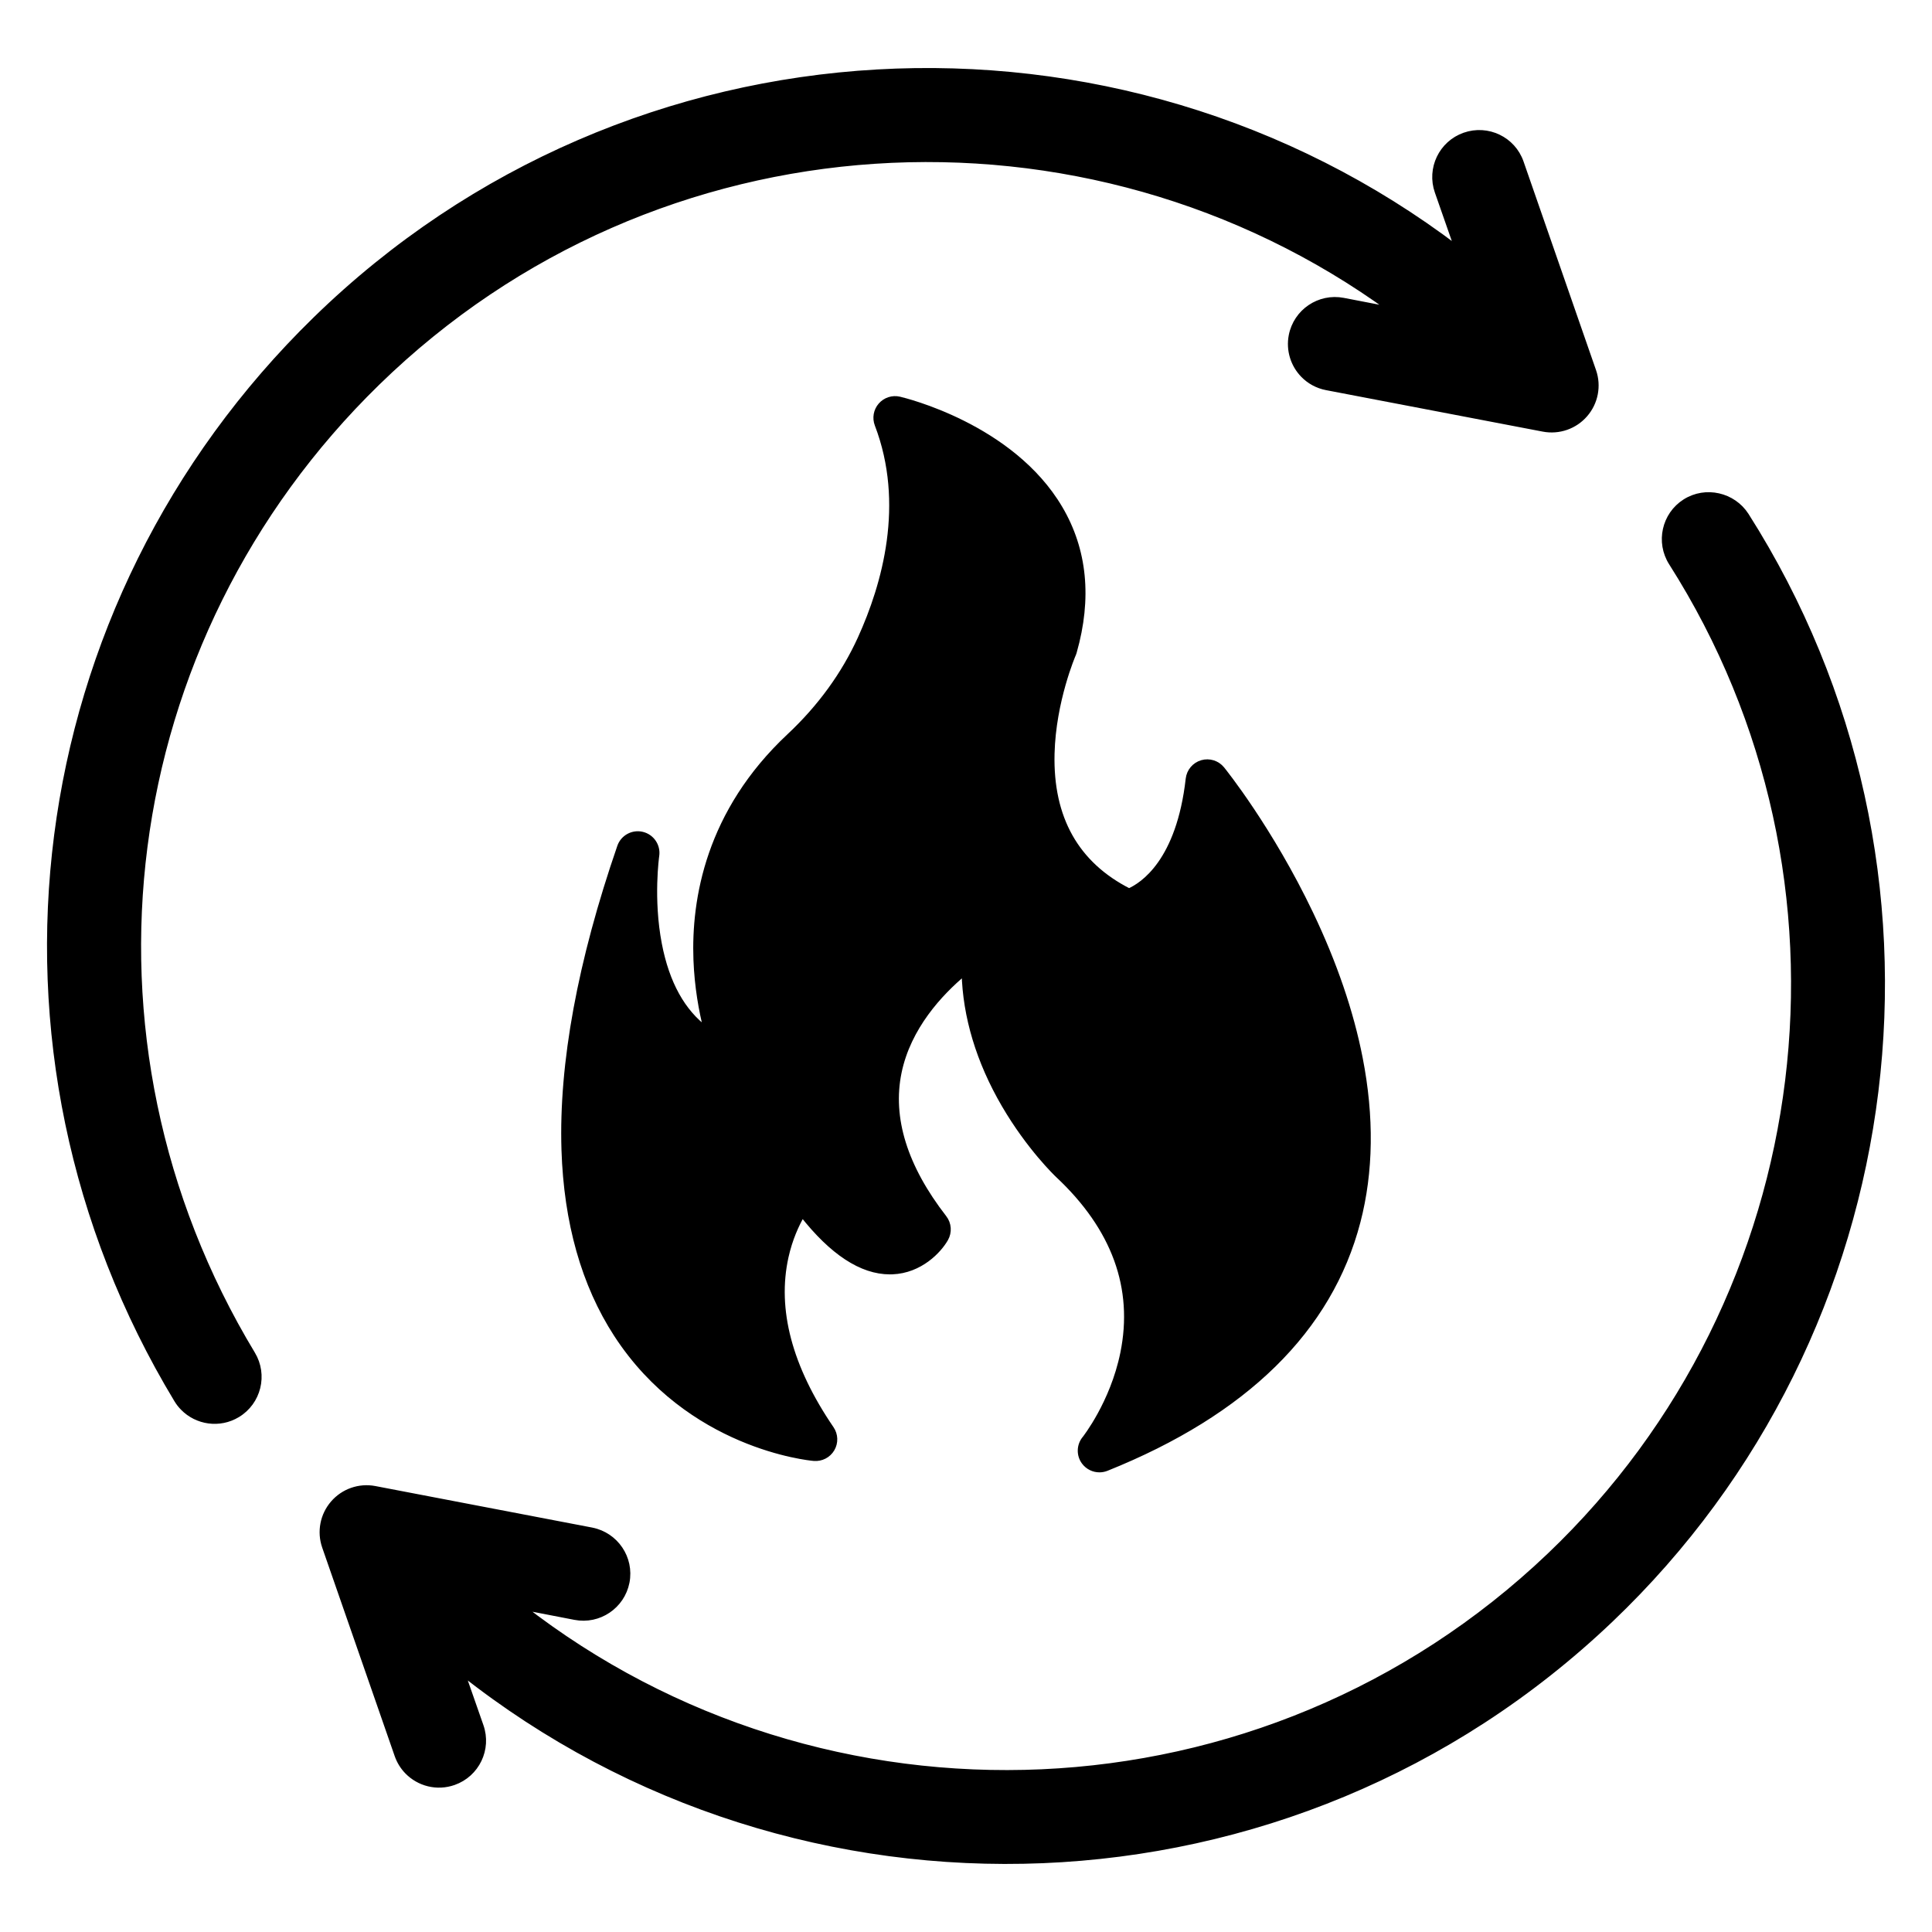
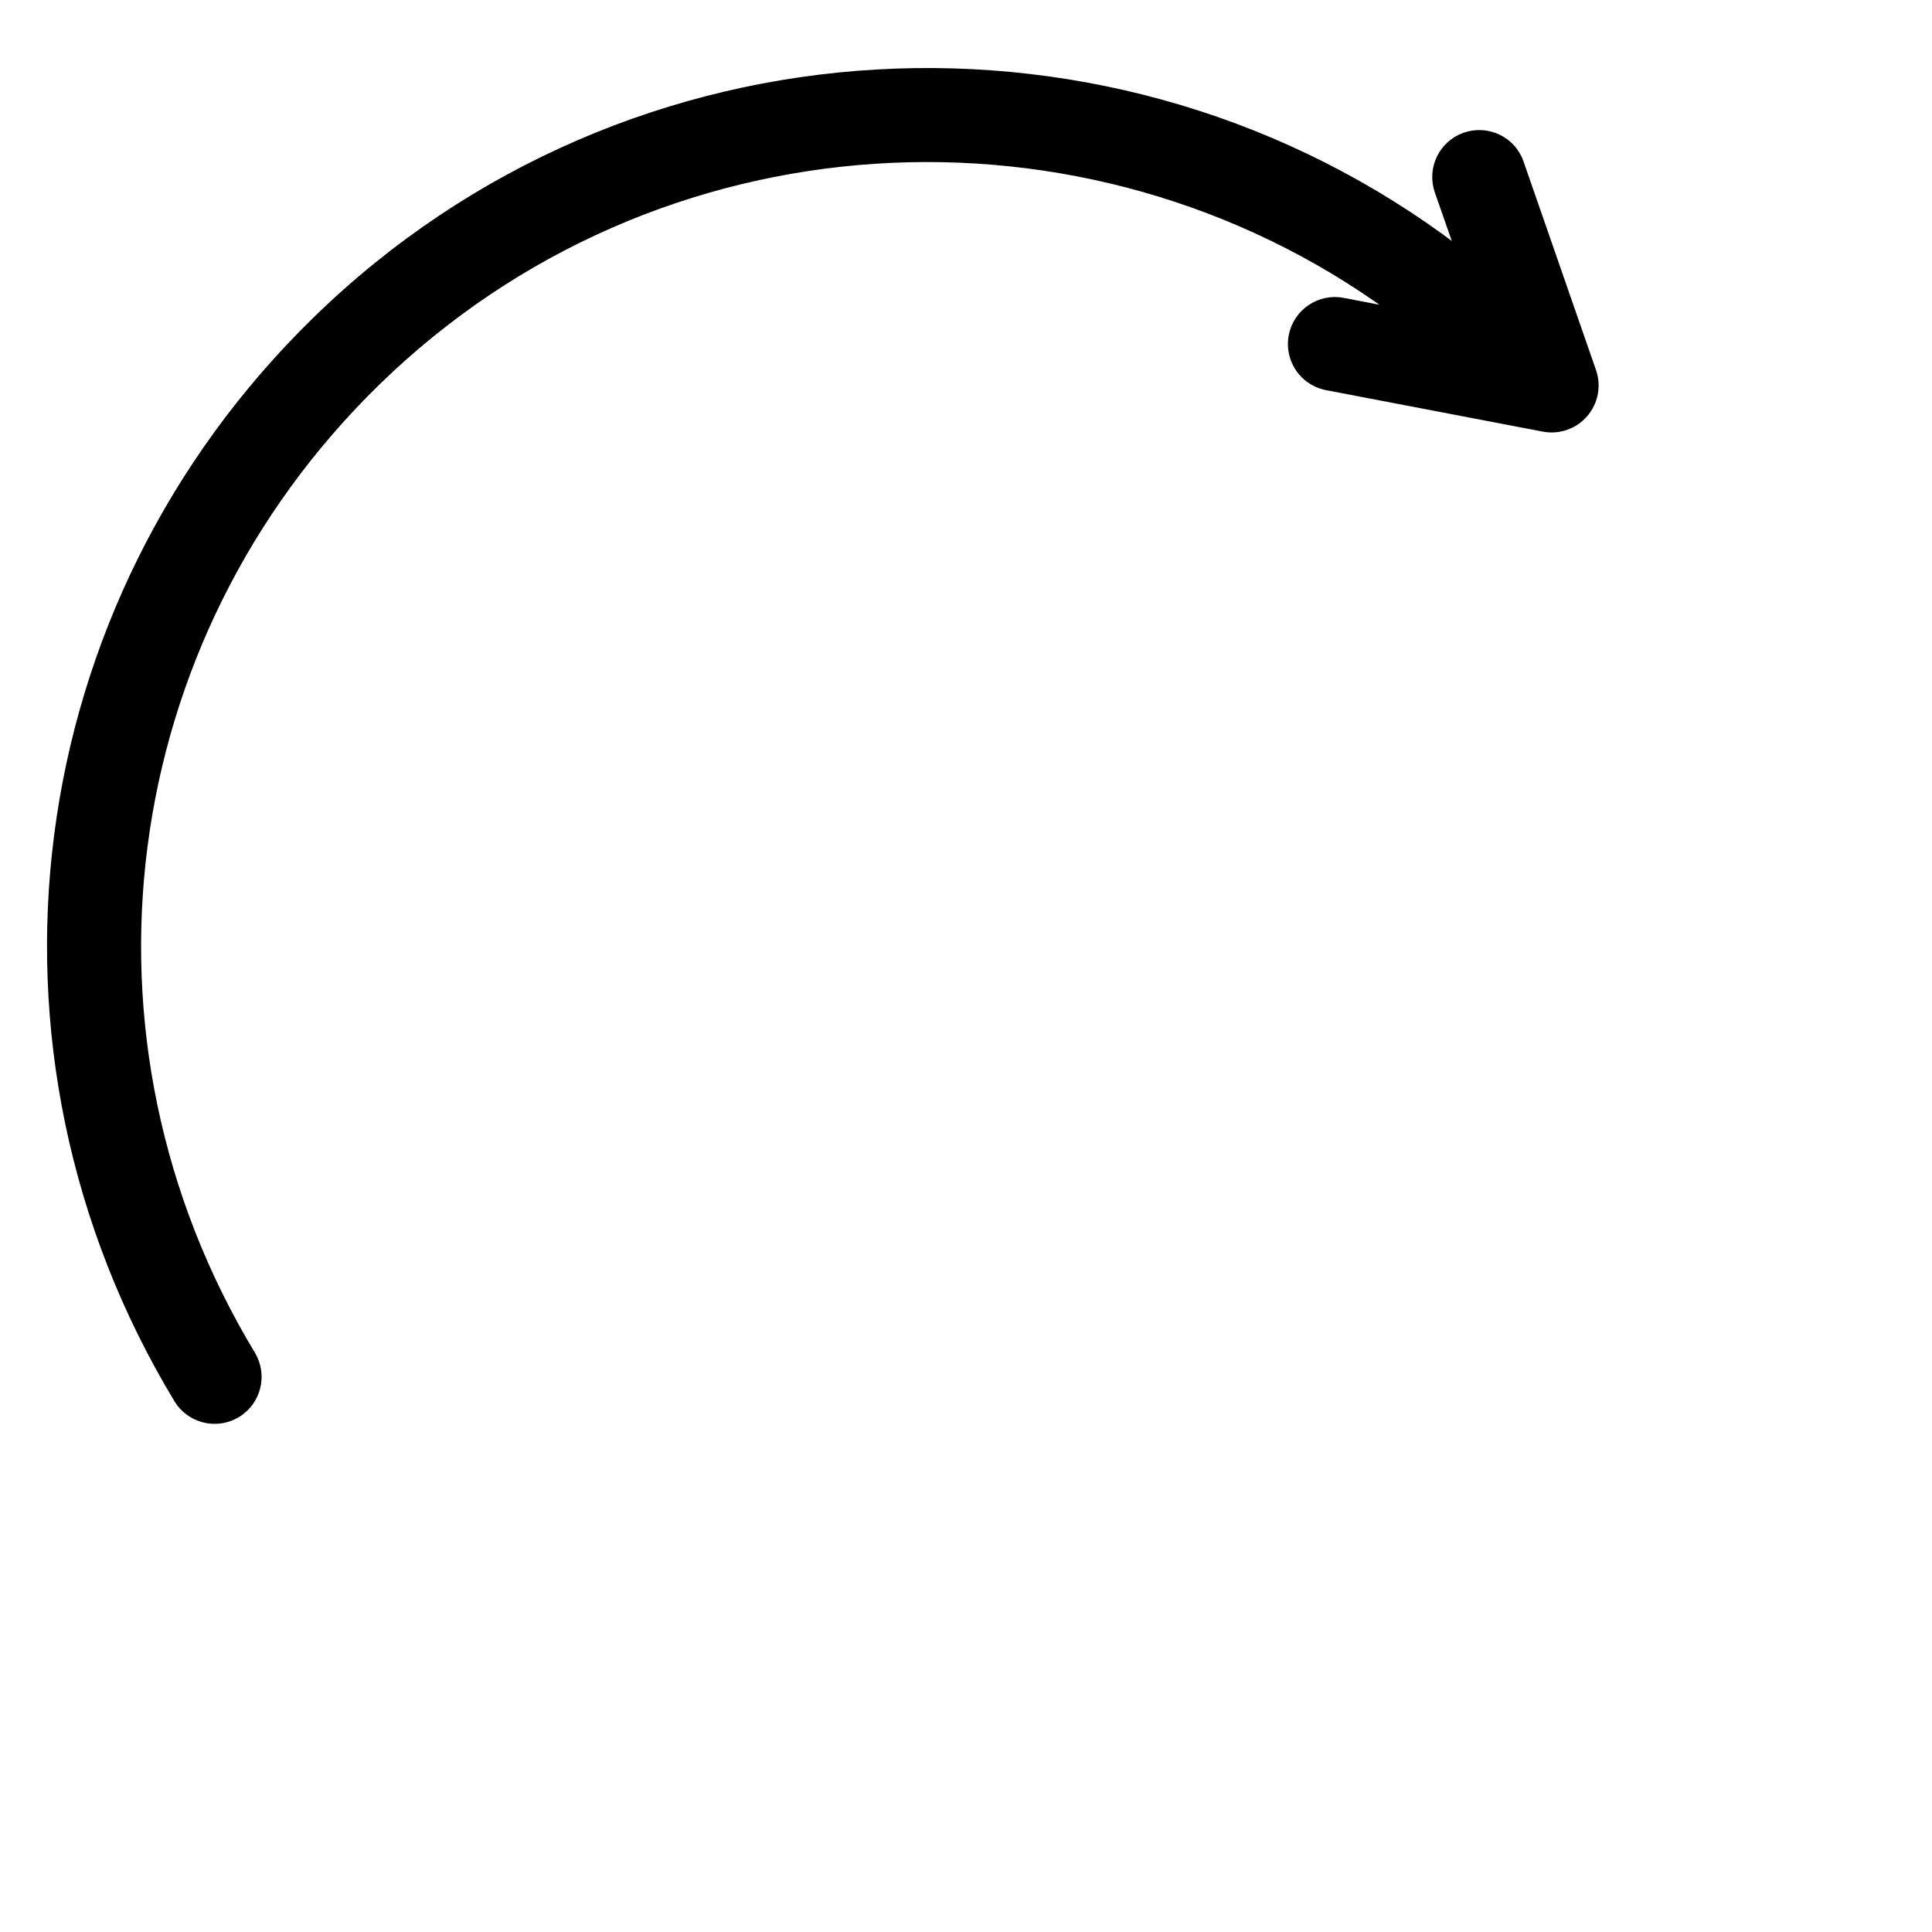
<svg xmlns="http://www.w3.org/2000/svg" id="_ëîé_1" data-name="‘ëîé_1" viewBox="0 0 100 100">
  <defs>
    <style>
      .cls-1 {
        stroke: #000;
        stroke-linecap: round;
        stroke-linejoin: round;
        stroke-width: .283px;
      }
    </style>
  </defs>
-   <path class="cls-1" d="M56.145,74.472c-.281.346-.292.839-.028,1.197.19.256.485.398.789.398.122,0,.246-.023.365-.07,7.175-2.881,11.551-7.176,13.006-12.766.67-2.574.709-5.42.115-8.456-.468-2.395-1.33-4.915-2.56-7.49-2.083-4.362-4.482-7.351-4.583-7.476-.249-.307-.657-.435-1.036-.325-.379.111-.655.438-.7.831-.482,4.271-2.359,5.496-3.074,5.811-2.734-1.386-4.079-3.777-3.997-7.115.068-2.743,1.097-5.121,1.106-5.143.018-.042.034-.084.045-.128.788-2.771.541-5.273-.734-7.434-2.504-4.246-8.073-5.581-8.309-5.636-.352-.082-.722.038-.96.311-.238.273-.305.655-.176.993,1.571,4.104.389,8.289-.88,11.078-.849,1.865-2.084,3.564-3.673,5.052-4.199,3.932-4.942,8.461-4.827,11.57.053,1.403.278,2.642.526,3.614-1.233-.911-2.053-2.39-2.443-4.419-.452-2.347-.139-4.559-.136-4.58.074-.5-.246-.974-.737-1.094-.491-.12-.994.155-1.158.633-2.054,5.957-3.023,11.233-2.883,15.682.12,3.763,1.03,6.979,2.706,9.56,3.754,5.781,9.959,6.385,10.222,6.407.376.032.739-.154.93-.48.192-.327.178-.734-.036-1.047-2.165-3.172-2.956-6.166-2.352-8.899.206-.927.545-1.669.855-2.201,1.548,1.973,3.068,2.97,4.534,2.97.04,0,.081-.001.12-.002,1.446-.054,2.416-1.094,2.76-1.699.195-.344.166-.772-.077-1.085-2.041-2.631-2.828-5.165-2.34-7.53.482-2.339,2.124-4.104,3.39-5.16.054,2.263.753,4.593,2.067,6.844,1.292,2.213,2.72,3.576,2.784,3.636,2.919,2.735,4.051,5.838,3.361,9.222-.529,2.593-1.971,4.413-1.983,4.429Z" />
-   <path class="cls-1" d="M90.381,26.673c-.674-1.048-2.095-1.381-3.164-.702-1.066.678-1.38,2.095-.702,3.163,10.413,16.368,7.757,37.981-6.313,51.388-14.807,14.109-37.538,14.868-53.206,2.648l2.759.534c1.242.242,2.444-.569,2.687-1.81.241-1.244-.571-2.44-1.81-2.687l-11.234-2.151c-.801-.151-1.622.135-2.155.753-.534.617-.699,1.471-.434,2.242l3.756,10.804c.115.326.294.608.519.839.604.619,1.531.868,2.401.562,1.194-.419,1.822-1.727,1.402-2.92l-.966-2.763c17.436,13.806,42.889,13.037,59.441-2.735,15.651-14.913,18.601-38.954,7.019-57.166Z" />
  <path class="cls-1" d="M19.533,19.809c14.43-14.072,36.701-15.263,52.474-3.774l-2.476-.478c-1.241-.24-2.443.571-2.685,1.812-.148.765.103,1.518.609,2.037.314.323.727.556,1.203.648l11.229,2.149c.803.15,1.624-.135,2.157-.753.535-.617.699-1.471.434-2.242l-3.754-10.804c-.415-1.194-1.724-1.82-2.92-1.401-1.192.418-1.82,1.726-1.401,2.92l1.027,2.939C57.849-.491,32.607.66,16.334,16.528,1.153,31.331-1.801,54.327,9.148,72.451c.093.155.201.293.322.416.726.745,1.895.921,2.823.36,1.083-.654,1.43-2.062.776-3.145-9.842-16.293-7.184-36.965,6.464-50.273Z" />
</svg>